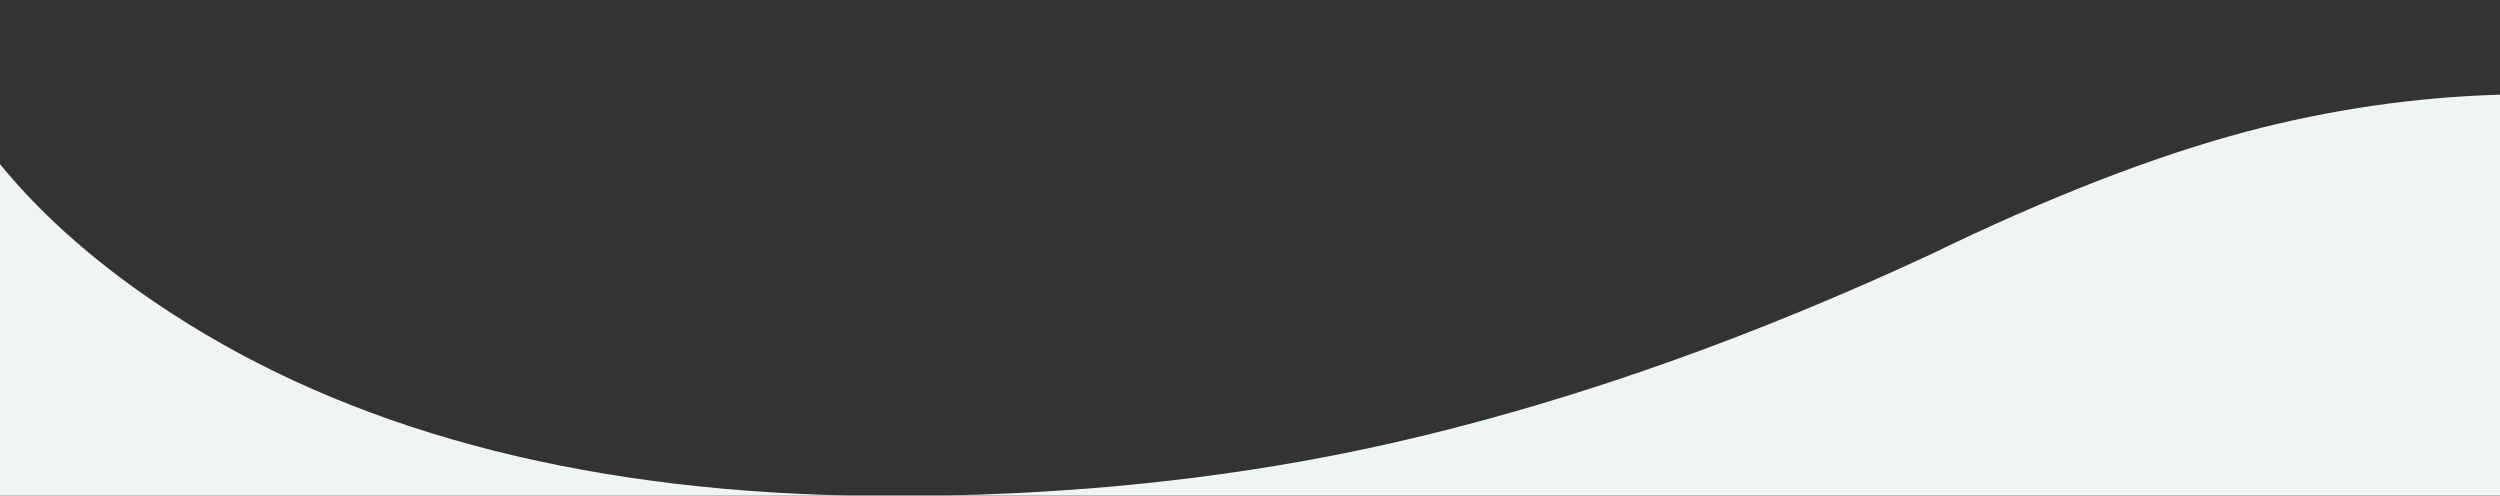
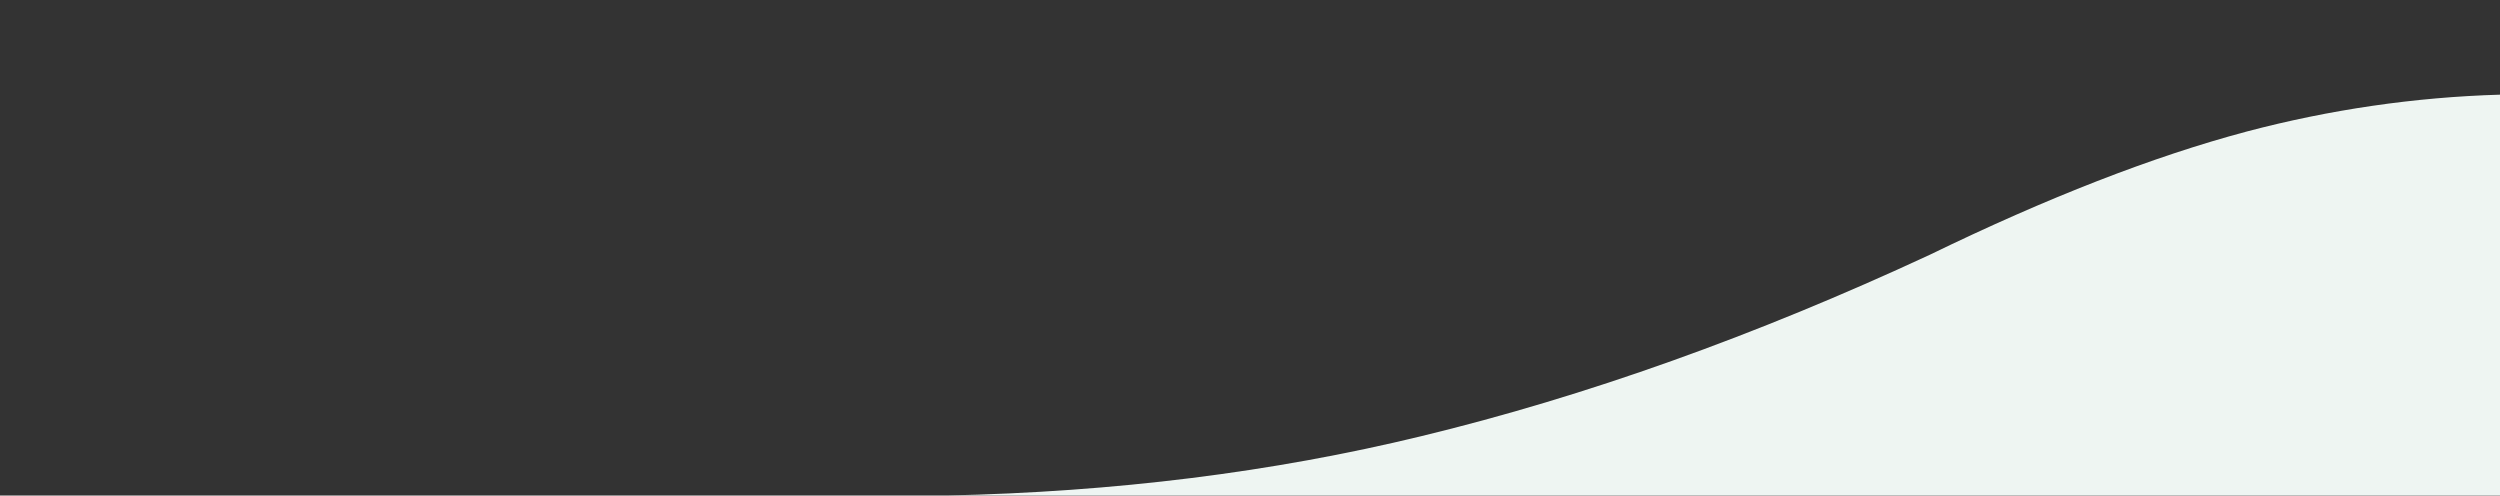
<svg xmlns="http://www.w3.org/2000/svg" version="1.1" id="Layer_1" x="0px" y="0px" viewBox="0 0 1500 297.3" style="enable-background:new 0 0 1500 297.3;" xml:space="preserve">
  <rect x="0" y="0" width="1500" height="297.3" fill="#333333" stroke="none" />
  <style type="text/css">
	.st0{fill:#EEF5F2;}
</style>
-   <path class="st0" d="M0 98.5v198.8h508.4c-164-3.6-299.3-40.2-405.9-109.6C60.4 160.4 26.3 130.6 0 98.5z" />
  <path class="st0" d="M1157.8 152.9c-104.7 48.6-206.3 84.9-305 108.8-89.3 21.7-184.3 33.5-284.8 35.6h932V56.8c-51.3 1.5-102.3 9-151.9 22.1C1291.8 93.9 1228.4 118.6 1157.8 152.9z" />
</svg>